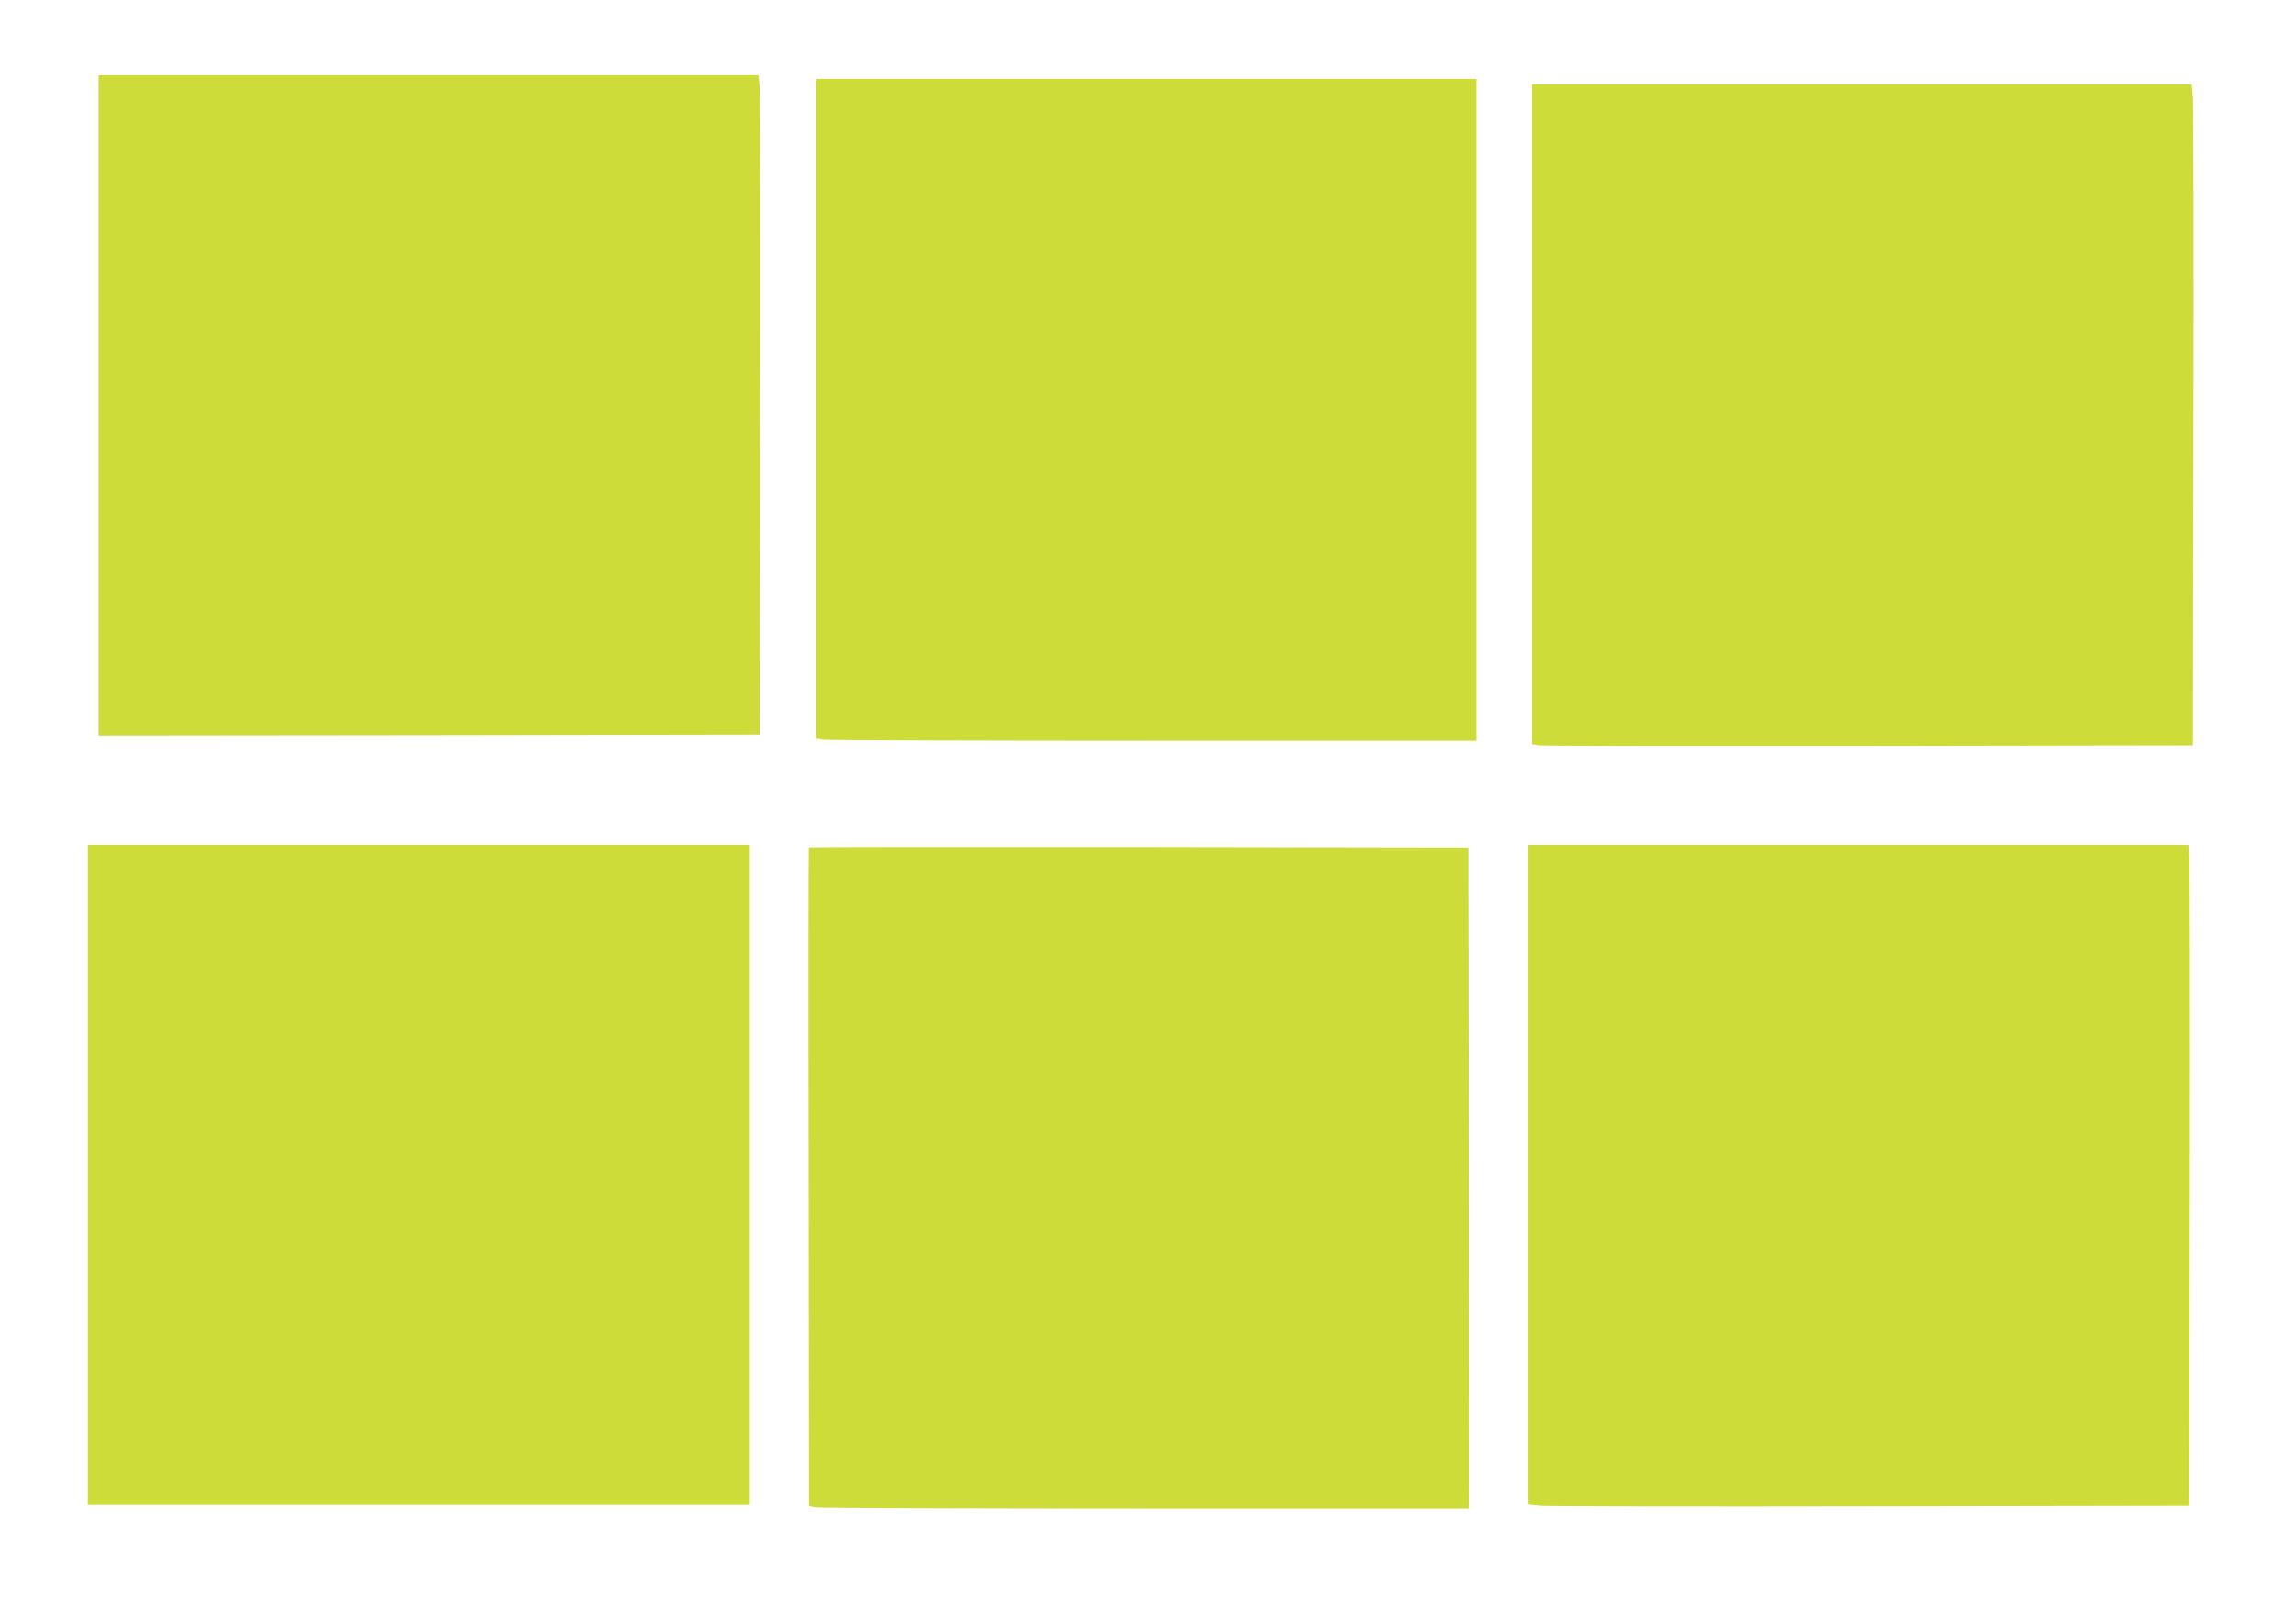
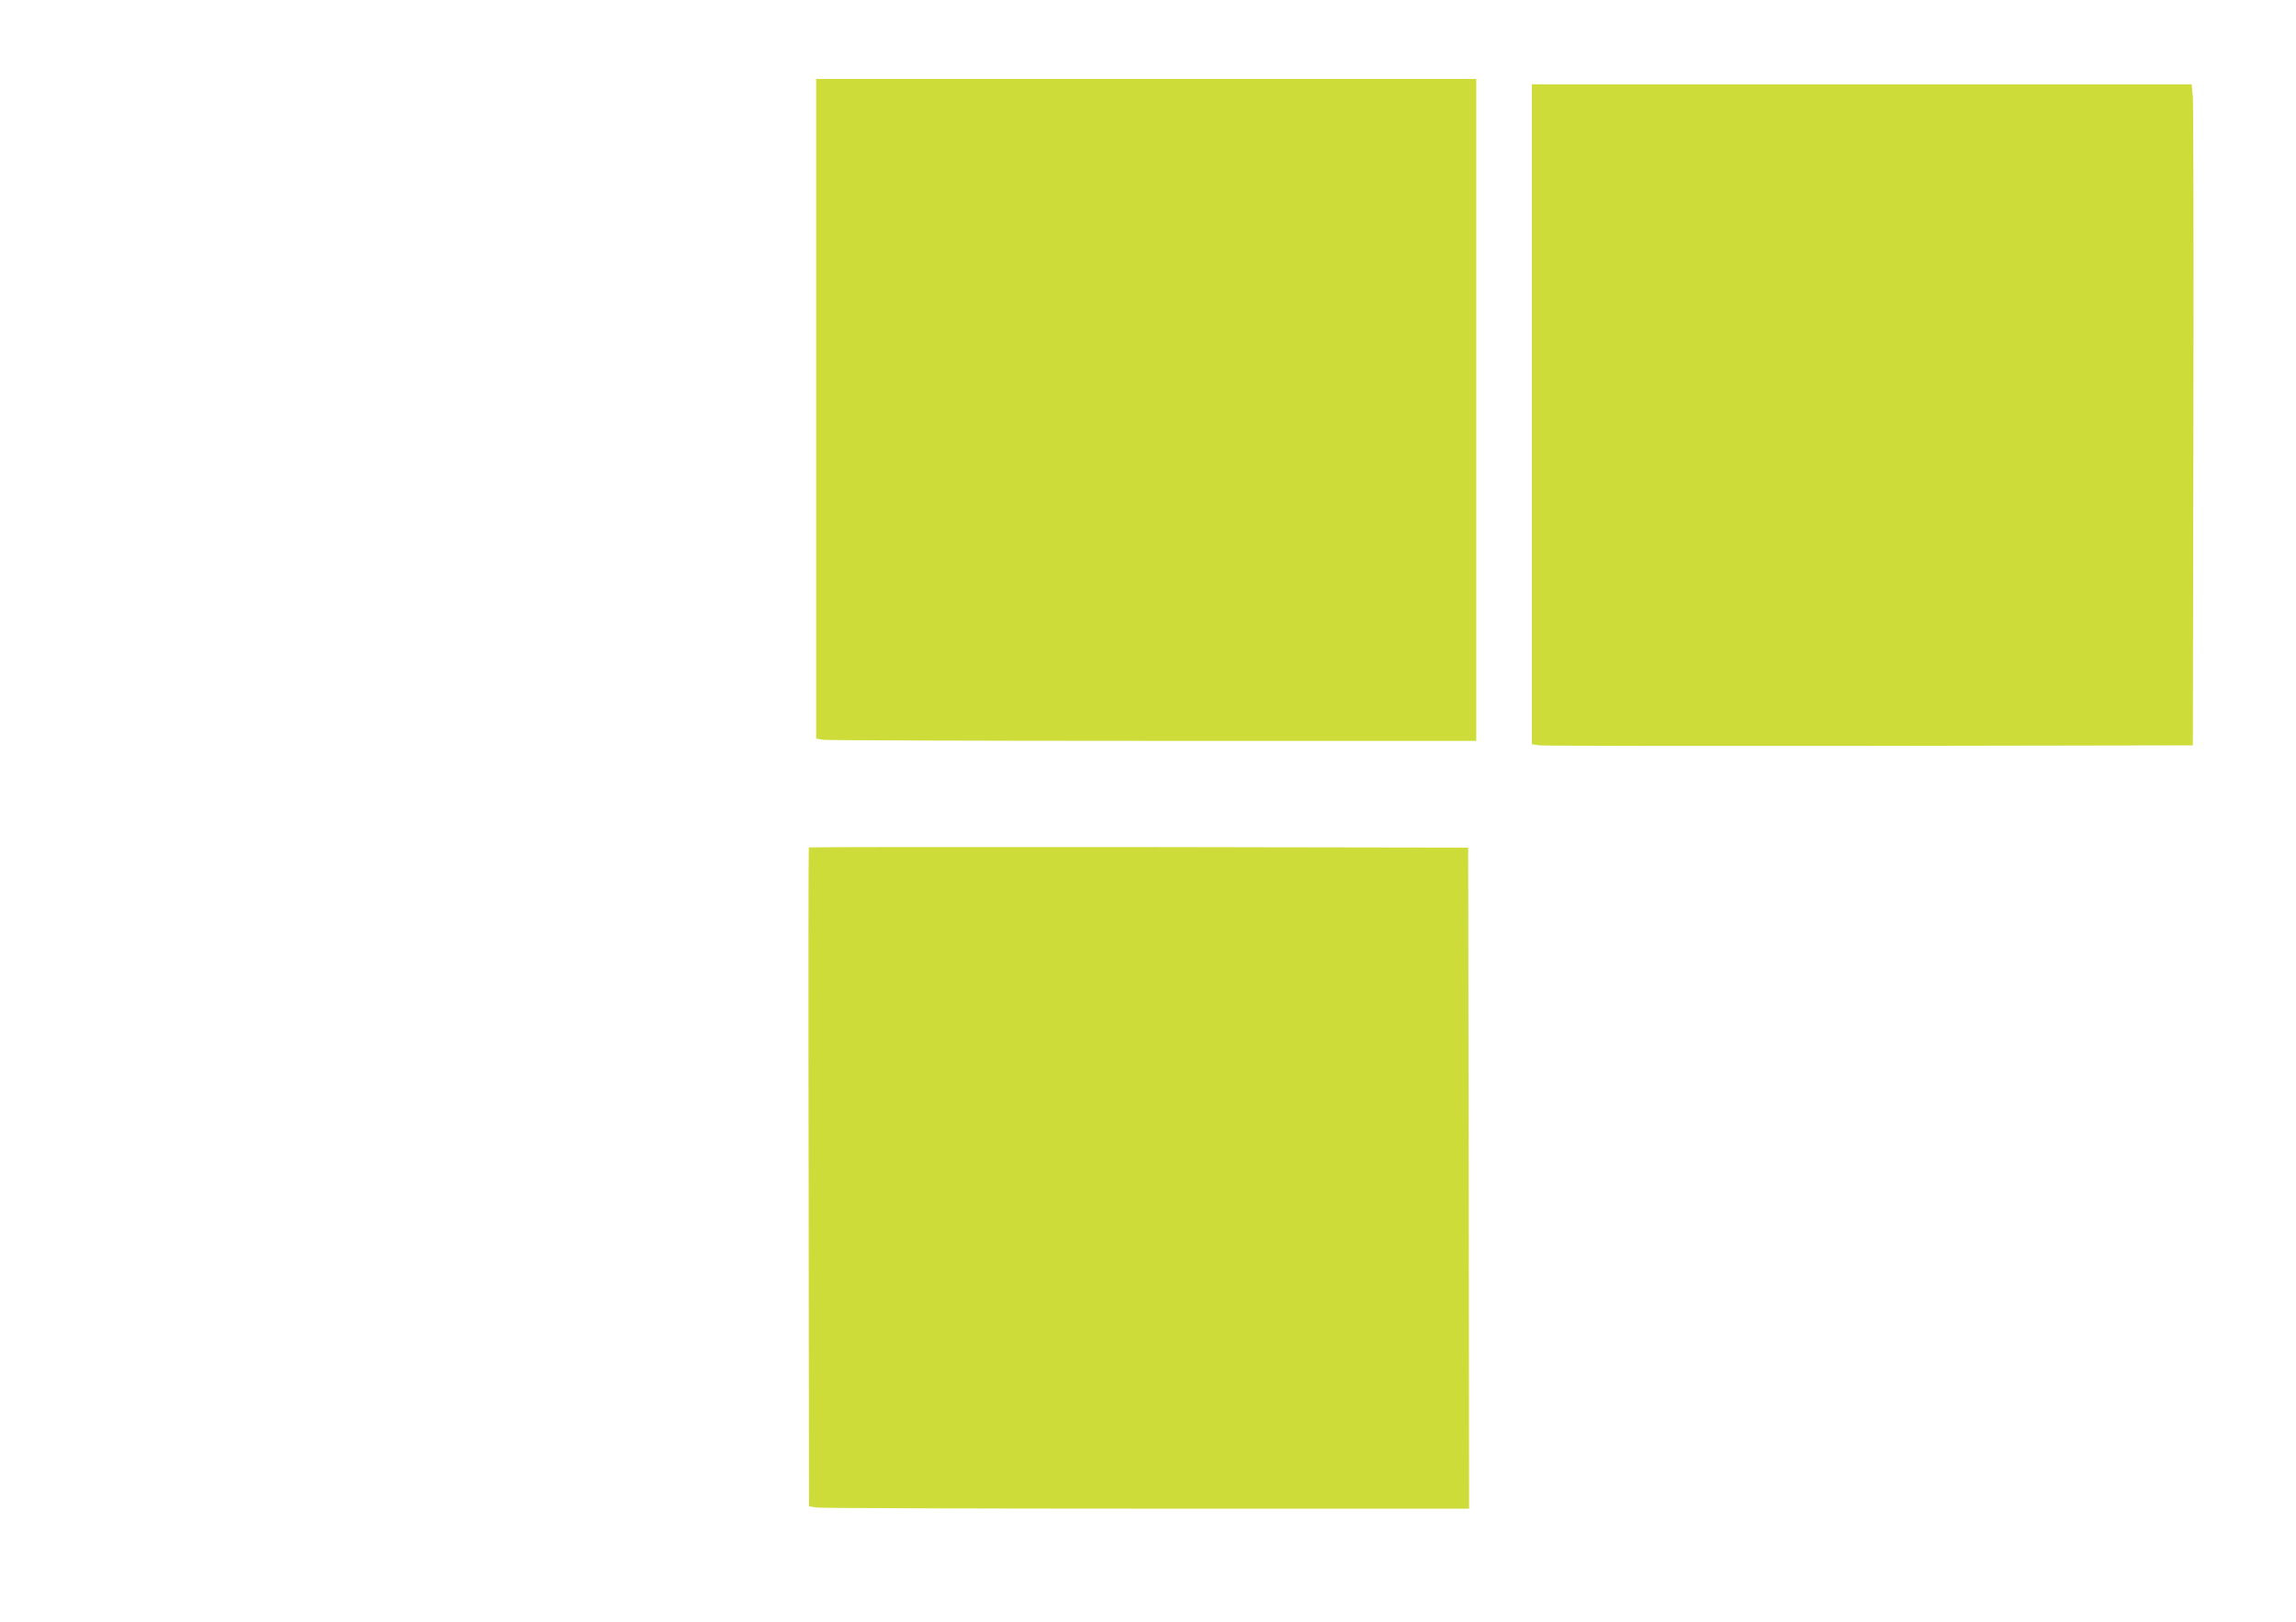
<svg xmlns="http://www.w3.org/2000/svg" version="1.0" width="1280pt" height="904pt" viewBox="0 0 1280 904" preserveAspectRatio="xMidYMid meet">
  <g transform="translate(0,904) scale(0.1,-0.1)" fill="#cddc39" stroke="none">
-     <path d="M550 6780 l0 -1840 1843 2 1842 3 3 1765 c2 971 0 1798 -3 1838 l-7 72 -1839 0 -1839 0 0 -1840z" />
    <path d="M4550 6761 l0 -1838 38 -7 c20 -3 848 -6 1840 -6 l1802 0 0 1845 0 1845 -1840 0 -1840 0 0 -1839z" />
    <path d="M8540 6731 l0 -1840 43 -6 c23 -3 852 -4 1842 -3 l1800 3 3 1770 c2 974 0 1803 -3 1843 l-7 72 -1839 0 -1839 0 0 -1839z" />
-     <path d="M490 2490 l0 -1840 1845 0 1845 0 0 1840 0 1840 -1845 0 -1845 0 0 -1840z" />
-     <path d="M8520 2491 l0 -1839 73 -7 c39 -3 869 -5 1842 -3 l1770 3 3 1790 c2 985 0 1814 -3 1843 l-6 52 -1840 0 -1839 0 0 -1839z" />
    <path d="M4509 4316 c-2 -2 -3 -830 -1 -1839 l2 -1834 46 -7 c26 -3 854 -6 1840 -6 l1794 0 -2 1843 -3 1842 -1836 3 c-1010 1 -1838 0 -1840 -2z" />
  </g>
</svg>